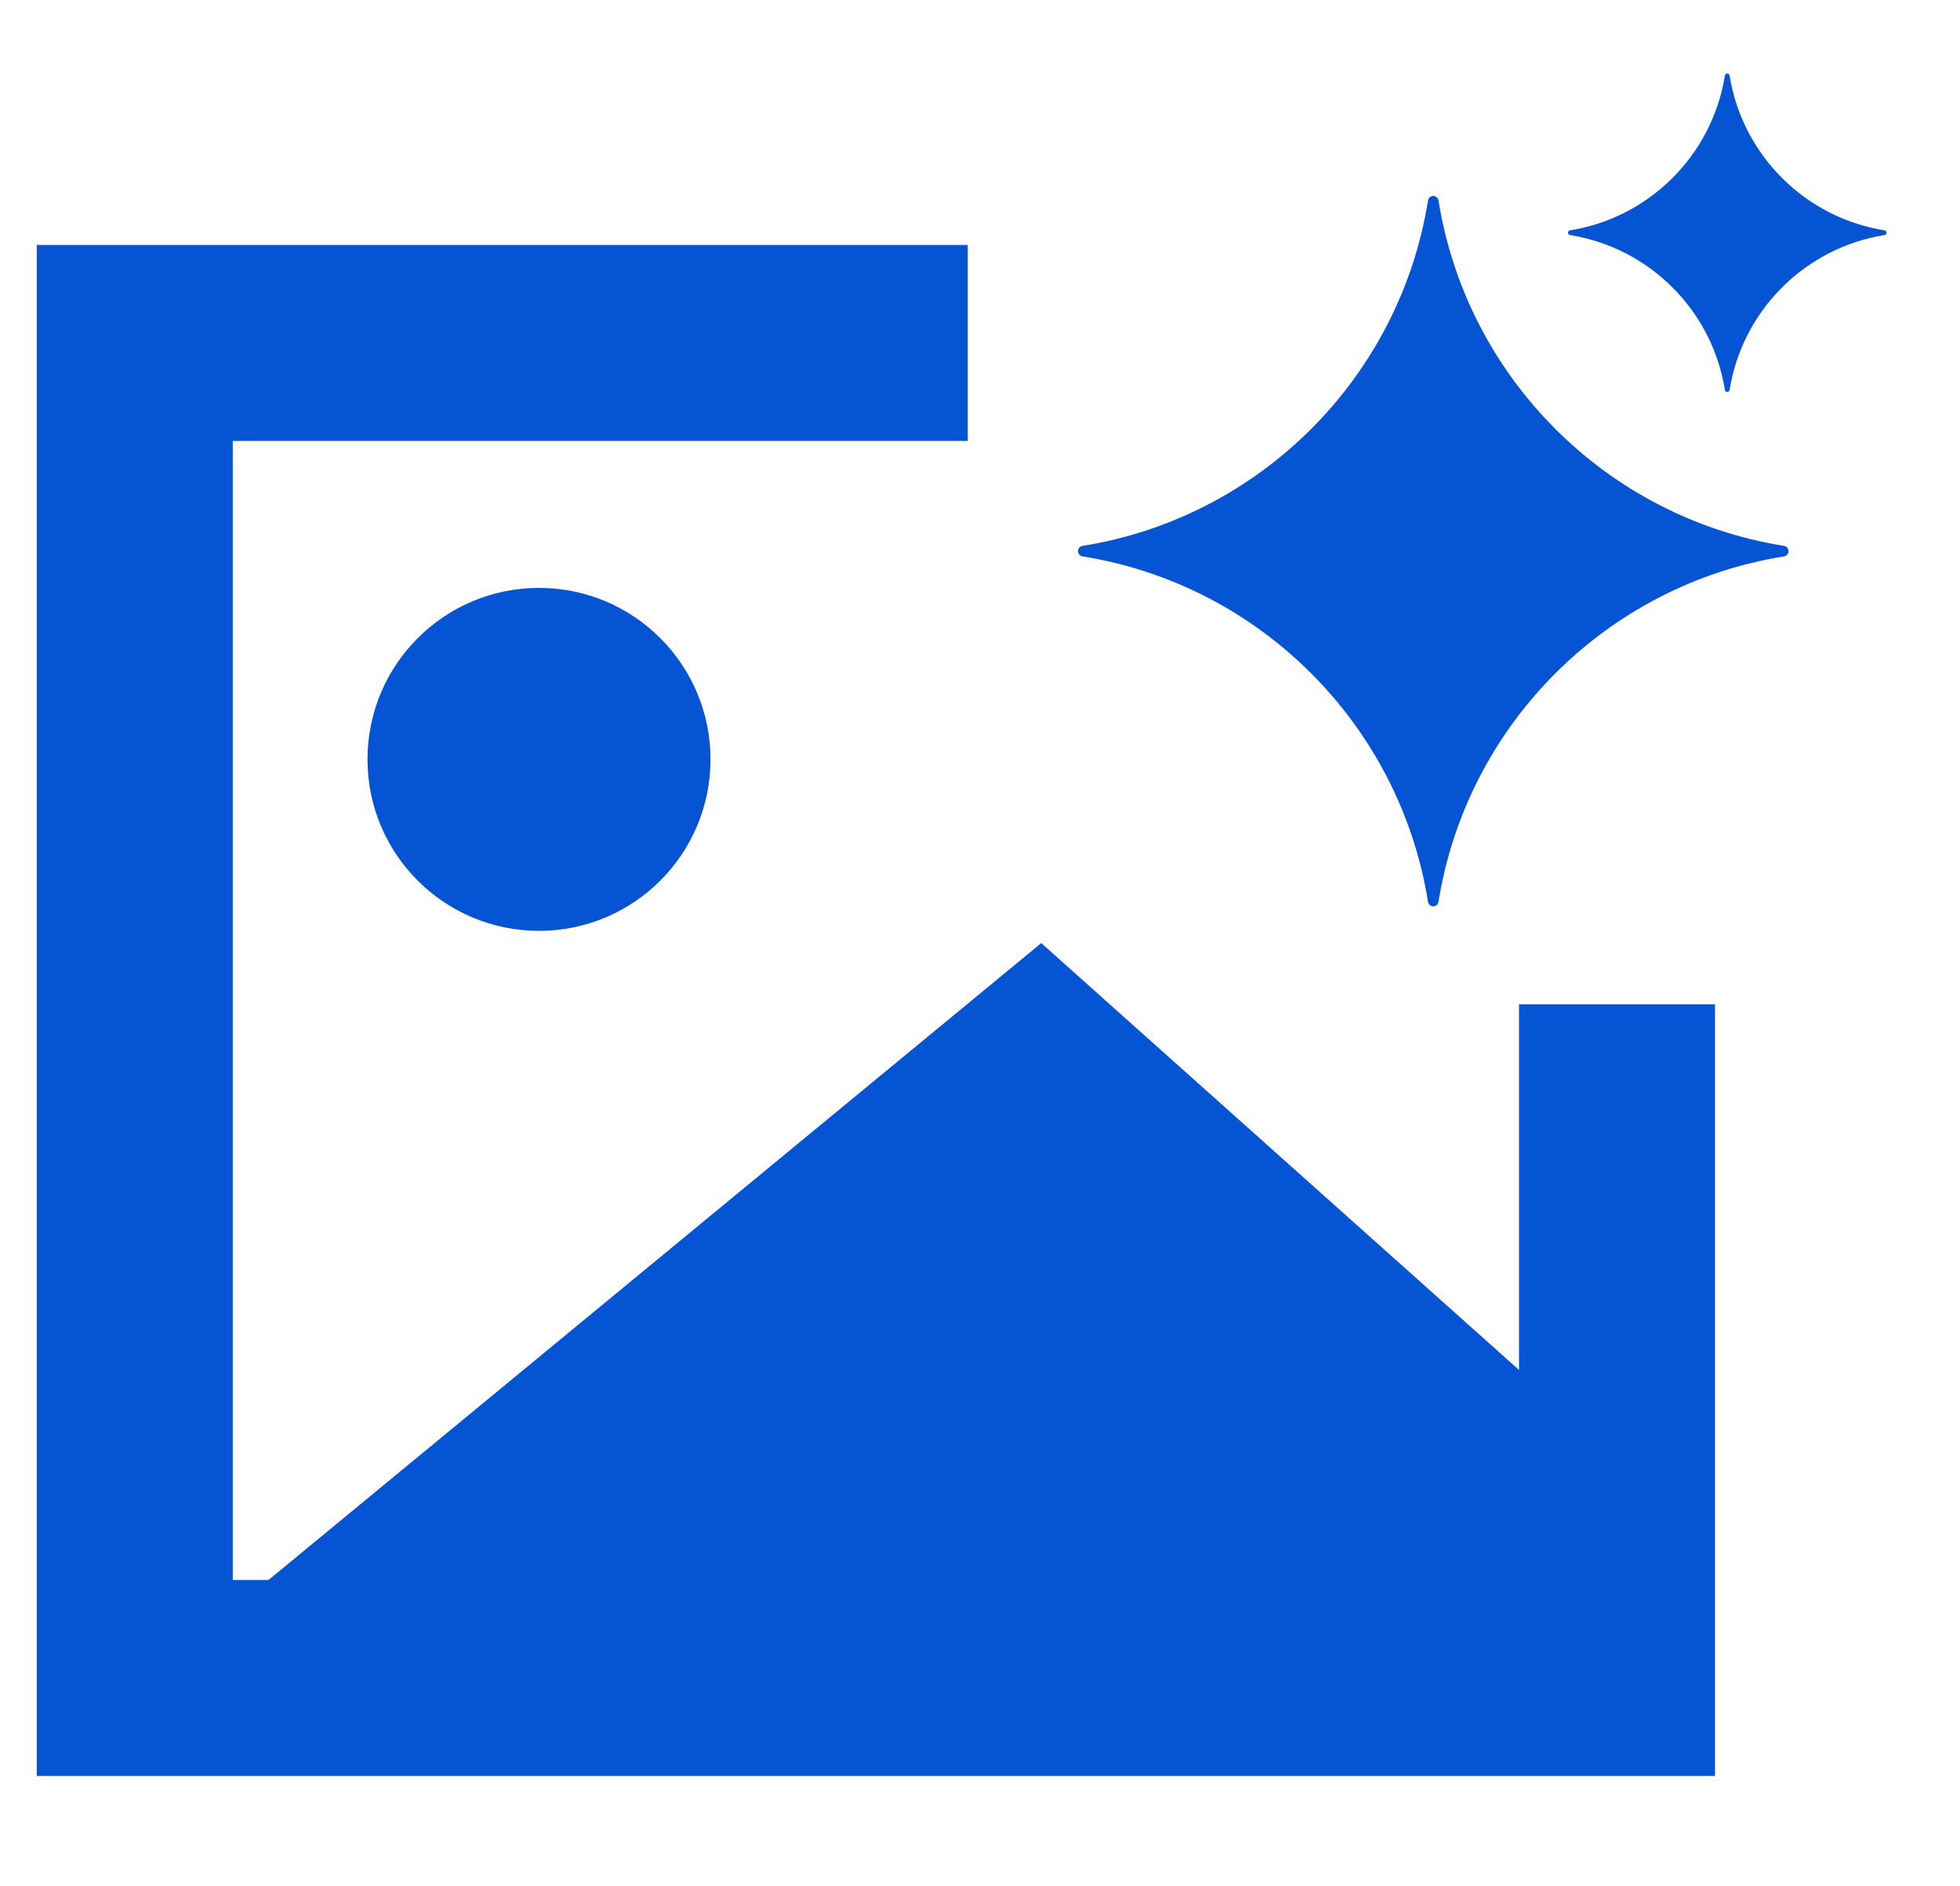
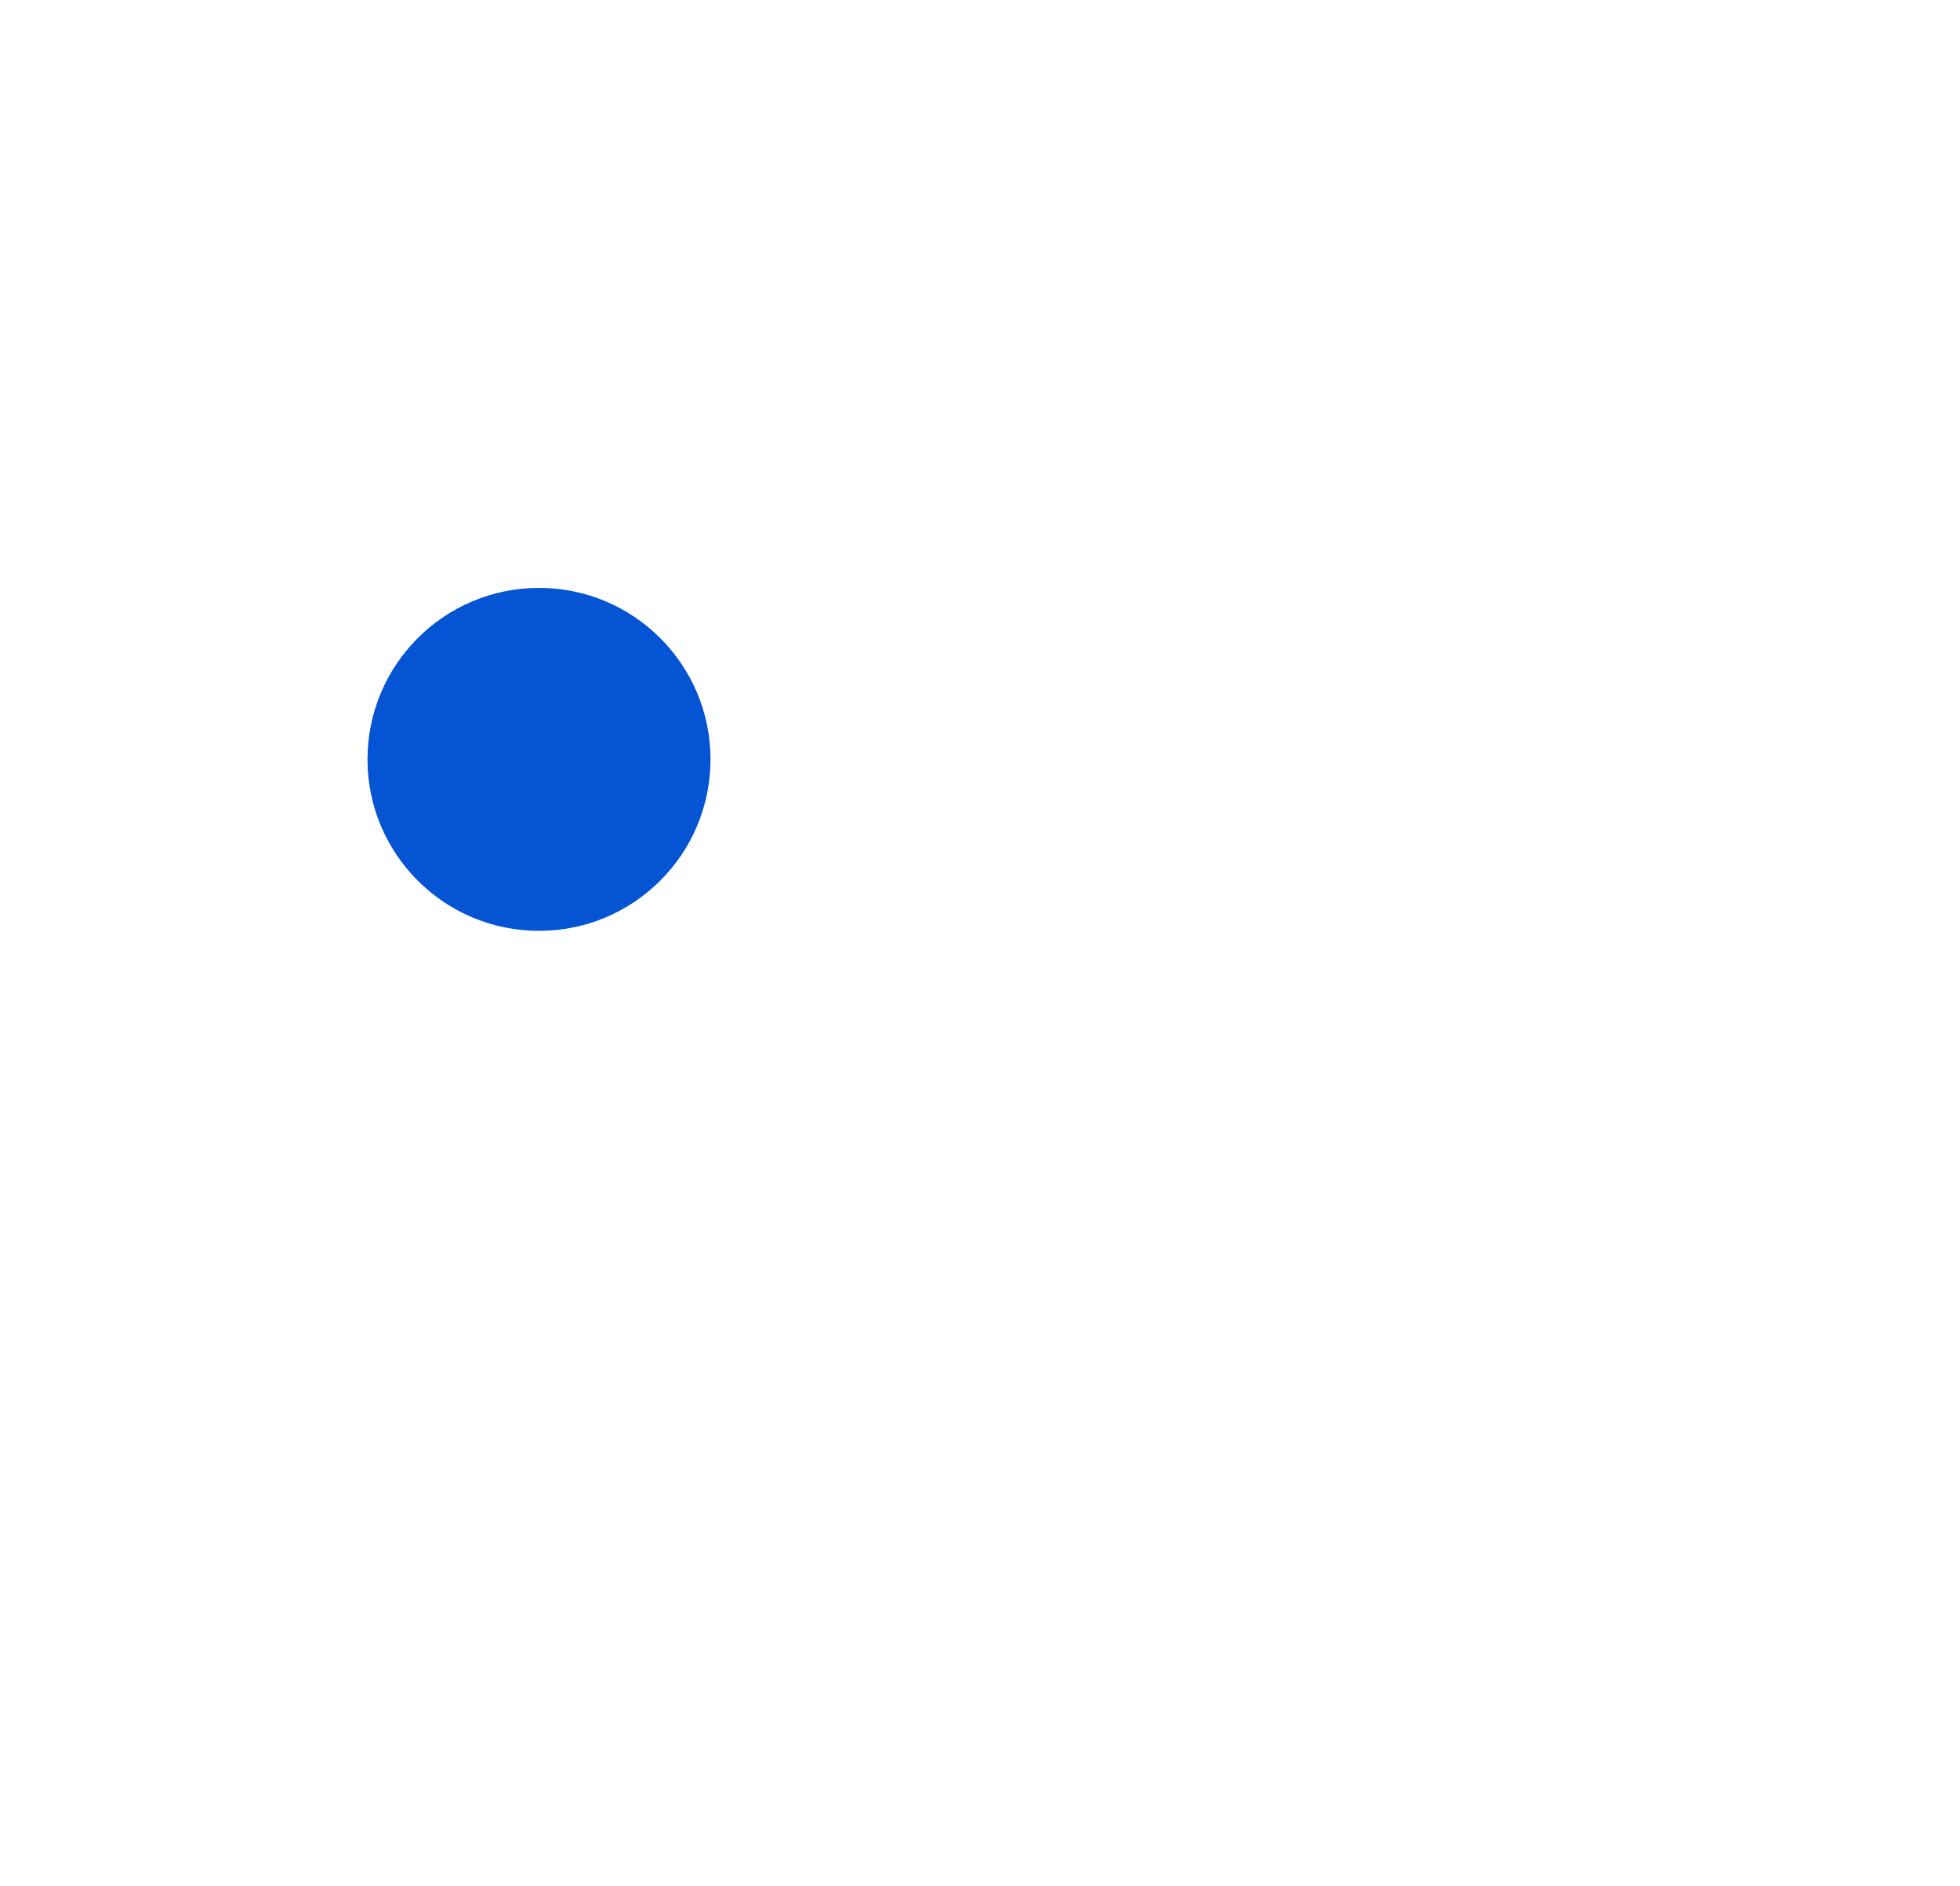
<svg xmlns="http://www.w3.org/2000/svg" width="80" height="77" viewBox="0 0 80 77" fill="none">
-   <path d="M39.5 14H5.5V68.5H66V41" stroke="#0454D4" stroke-width="8" />
-   <path d="M66 59.5L42.5 38.5L5.5 69H66V59.5Z" fill="#0454D4" />
  <circle cx="22" cy="31" r="7" fill="#0454D4" />
-   <path d="M58.5 8C58.393 8 58.303 8.079 58.286 8.184C57.13 15.418 51.418 21.129 44.185 22.284C44.079 22.301 44 22.392 44 22.499C44 22.607 44.079 22.698 44.185 22.714C51.418 23.87 57.13 29.582 58.286 36.816C58.303 36.921 58.393 37 58.5 37C58.607 37 58.697 36.921 58.714 36.816C59.87 29.582 65.582 23.87 72.815 22.714C72.921 22.698 73 22.607 73 22.499C73 22.392 72.921 22.301 72.815 22.284C65.582 21.129 59.87 15.418 58.714 8.184C58.697 8.079 58.607 8 58.5 8Z" fill="#0454D4" />
-   <path d="M70.5 3C70.452 3 70.412 3.035 70.404 3.083C69.886 6.325 67.325 8.885 64.083 9.403C64.035 9.411 64 9.452 64 9.5C64 9.548 64.035 9.589 64.083 9.596C67.325 10.114 69.886 12.675 70.404 15.917C70.412 15.965 70.452 16 70.5 16C70.548 16 70.588 15.965 70.596 15.917C71.114 12.675 73.675 10.114 76.917 9.596C76.965 9.589 77 9.548 77 9.5C77 9.452 76.965 9.411 76.917 9.403C73.675 8.885 71.114 6.325 70.596 3.083C70.588 3.035 70.548 3 70.5 3Z" fill="#0454D4" />
</svg>